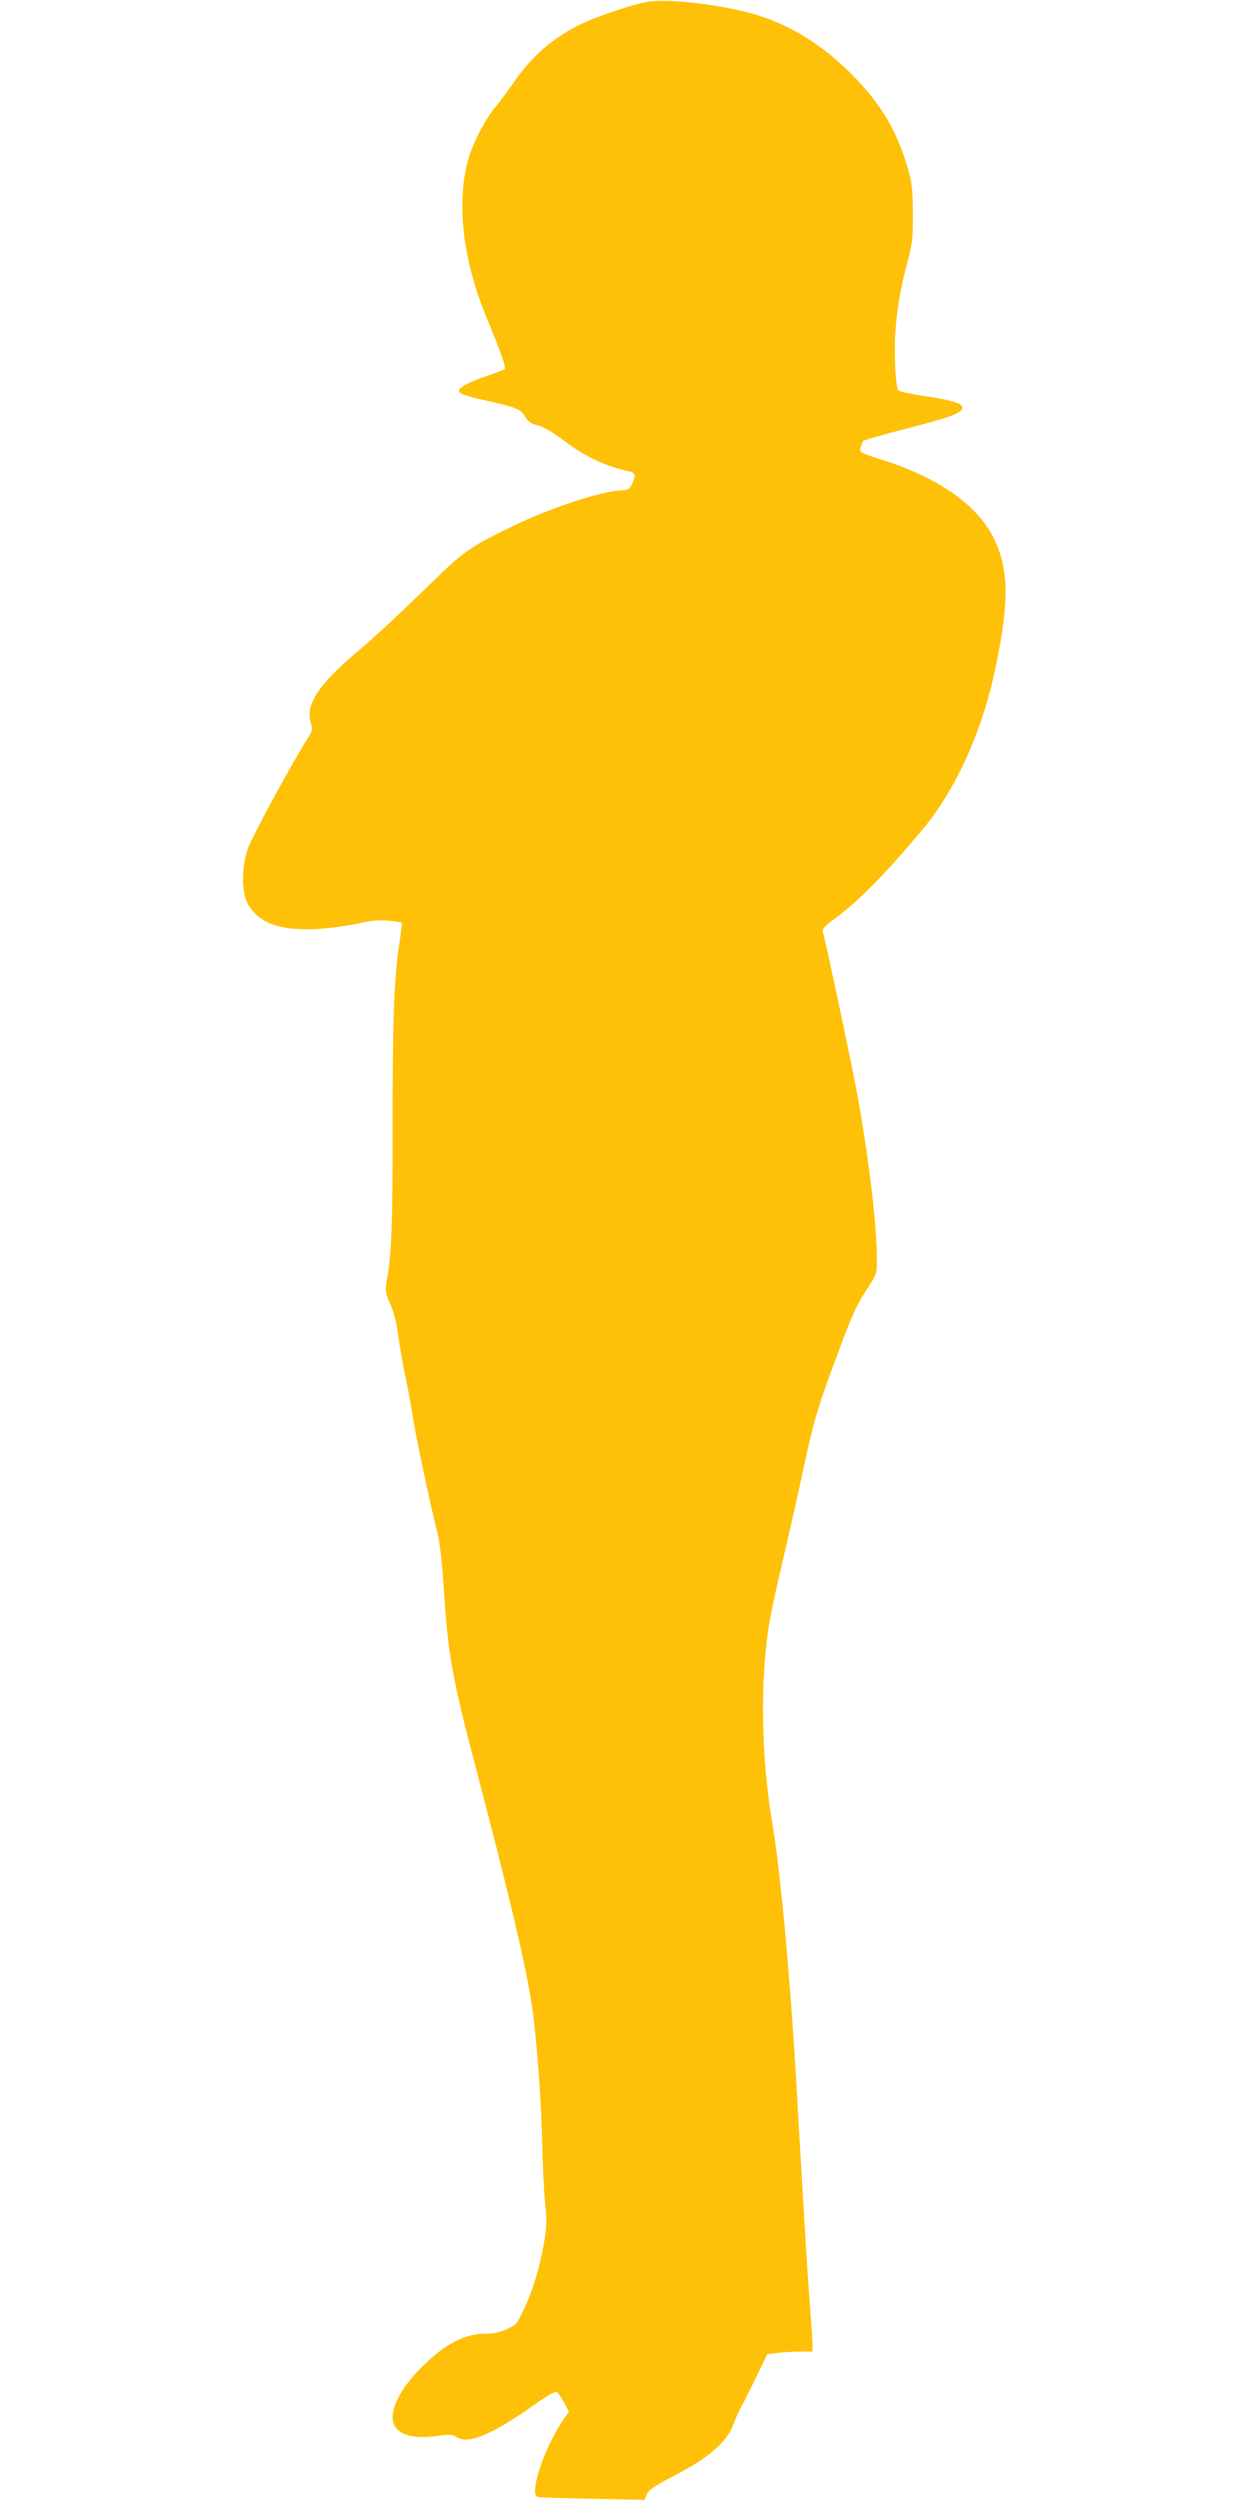
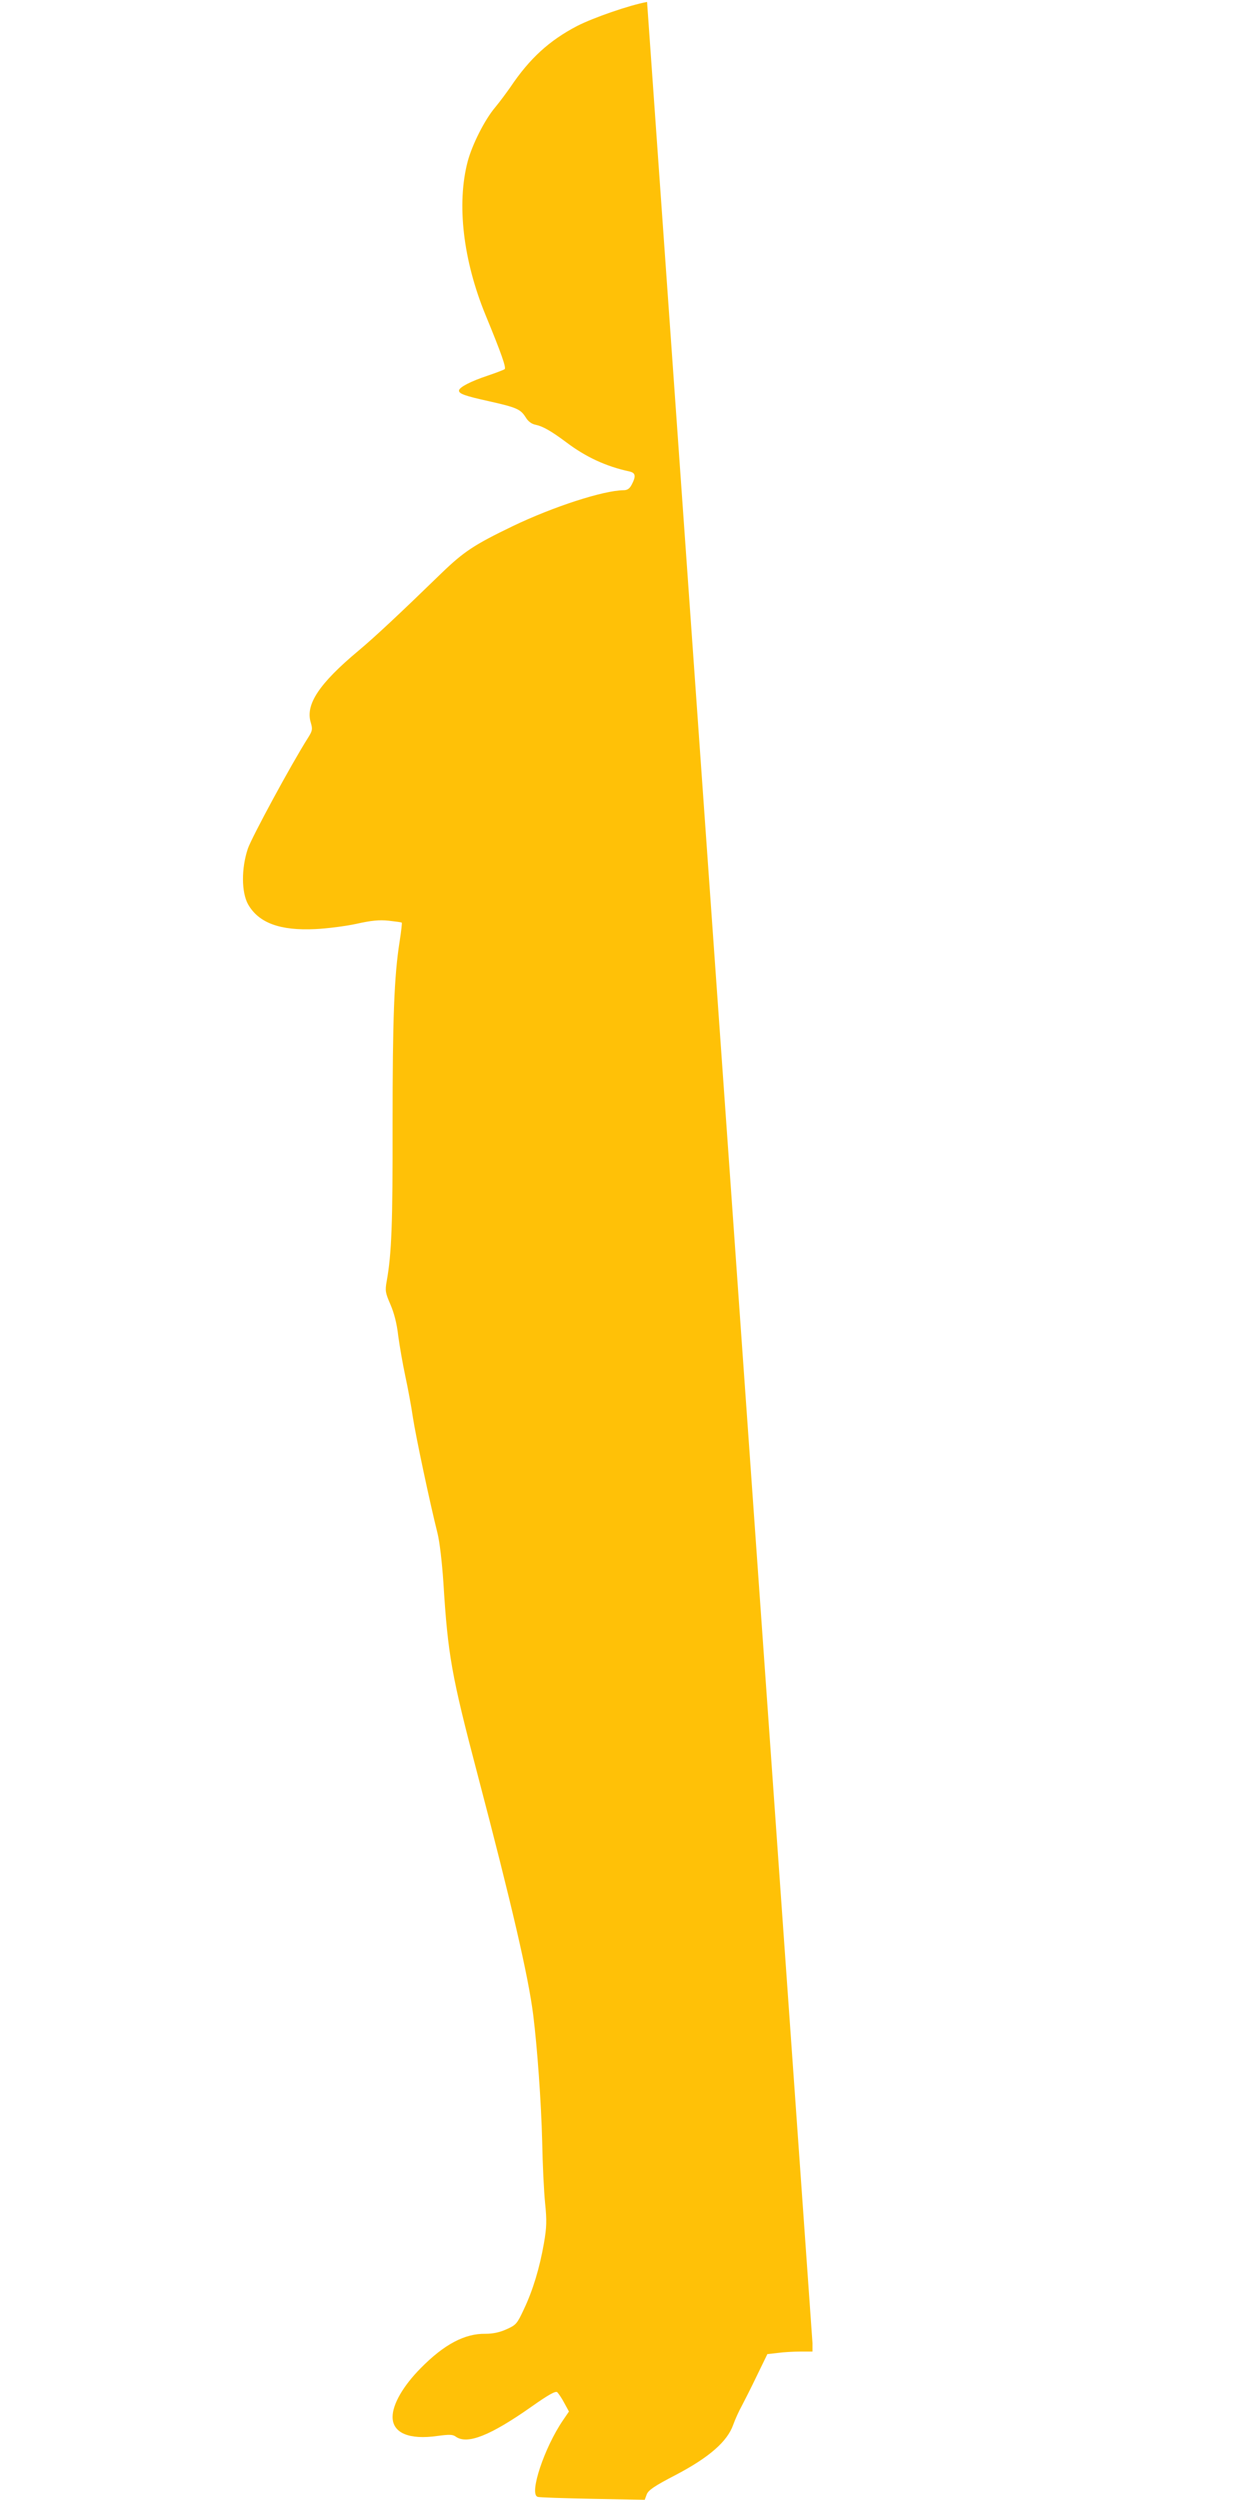
<svg xmlns="http://www.w3.org/2000/svg" version="1.0" width="640pt" height="1280pt" viewBox="0 0 640 1280" preserveAspectRatio="xMidYMid meet">
  <g transform="translate(0,1280) scale(0.1,-0.1)" fill="#ffc107" stroke="none">
-     <path d="M3313 12790 c-89 -16 -274 -80 -358 -123 -142 -74 -243 -166 -341 -312 -19 -27 -54 -75 -79 -105 -54 -64 -117 -190 -140 -275 -58 -218 -24 -508 91 -788 82 -199 106 -269 98 -277 -5 -4 -45 -19 -89 -34 -84 -28 -145 -59 -145 -76 0 -16 30 -27 152 -54 143 -32 163 -41 189 -82 13 -22 31 -35 52 -39 38 -8 82 -34 157 -90 98 -74 202 -123 323 -149 31 -7 34 -24 12 -66 -11 -22 -23 -30 -43 -30 -102 -1 -359 -84 -567 -184 -197 -95 -250 -130 -365 -241 -211 -205 -339 -325 -425 -397 -201 -168 -272 -275 -244 -367 10 -34 9 -42 -13 -77 -87 -137 -289 -511 -309 -569 -34 -102 -33 -223 1 -285 54 -95 163 -136 345 -127 61 3 155 15 210 27 76 17 116 21 165 16 35 -4 66 -8 67 -10 2 -2 -3 -45 -11 -97 -28 -176 -36 -394 -36 -934 1 -508 -5 -665 -30 -804 -9 -50 -7 -60 19 -120 19 -44 33 -98 40 -161 7 -52 23 -144 36 -205 13 -60 31 -156 39 -212 15 -98 87 -438 126 -593 11 -44 23 -148 30 -250 23 -375 42 -479 175 -985 175 -666 260 -1033 285 -1231 21 -169 41 -448 46 -649 2 -115 9 -258 15 -316 9 -88 8 -123 -6 -204 -22 -126 -56 -240 -103 -339 -35 -75 -40 -80 -89 -102 -35 -16 -70 -23 -107 -23 -106 2 -212 -54 -332 -176 -89 -90 -144 -184 -144 -250 0 -82 85 -118 230 -97 61 8 78 8 94 -4 59 -41 176 5 389 155 85 60 121 80 130 73 6 -6 23 -30 36 -55 l24 -44 -30 -44 c-96 -140 -176 -380 -130 -393 6 -3 133 -7 280 -10 l268 -5 10 27 c8 22 38 43 152 102 169 89 261 170 291 255 10 28 29 70 43 95 13 25 49 95 78 156 l54 111 53 6 c29 4 81 7 116 7 l62 0 0 43 c-1 23 -5 89 -10 147 -5 58 -21 299 -35 535 -14 237 -30 511 -35 610 -35 587 -82 1108 -125 1365 -57 341 -64 706 -20 1007 9 59 38 198 65 308 26 110 69 299 95 419 67 316 84 377 174 621 93 253 117 305 177 396 41 61 44 69 44 135 0 181 -43 539 -105 874 -29 153 -151 731 -171 806 -5 18 5 30 53 65 127 93 260 227 454 459 173 205 310 510 377 835 71 340 67 506 -12 664 -85 167 -283 306 -568 396 -115 37 -118 38 -112 64 4 14 10 29 13 33 4 4 103 33 221 63 228 59 283 80 288 107 4 22 -64 42 -213 63 -60 9 -112 21 -116 27 -14 22 -22 181 -15 290 7 123 26 229 64 373 23 87 27 119 26 240 0 101 -5 158 -18 205 -57 211 -142 357 -301 515 -135 135 -284 231 -445 287 -171 59 -479 99 -597 78z" />
+     <path d="M3313 12790 c-89 -16 -274 -80 -358 -123 -142 -74 -243 -166 -341 -312 -19 -27 -54 -75 -79 -105 -54 -64 -117 -190 -140 -275 -58 -218 -24 -508 91 -788 82 -199 106 -269 98 -277 -5 -4 -45 -19 -89 -34 -84 -28 -145 -59 -145 -76 0 -16 30 -27 152 -54 143 -32 163 -41 189 -82 13 -22 31 -35 52 -39 38 -8 82 -34 157 -90 98 -74 202 -123 323 -149 31 -7 34 -24 12 -66 -11 -22 -23 -30 -43 -30 -102 -1 -359 -84 -567 -184 -197 -95 -250 -130 -365 -241 -211 -205 -339 -325 -425 -397 -201 -168 -272 -275 -244 -367 10 -34 9 -42 -13 -77 -87 -137 -289 -511 -309 -569 -34 -102 -33 -223 1 -285 54 -95 163 -136 345 -127 61 3 155 15 210 27 76 17 116 21 165 16 35 -4 66 -8 67 -10 2 -2 -3 -45 -11 -97 -28 -176 -36 -394 -36 -934 1 -508 -5 -665 -30 -804 -9 -50 -7 -60 19 -120 19 -44 33 -98 40 -161 7 -52 23 -144 36 -205 13 -60 31 -156 39 -212 15 -98 87 -438 126 -593 11 -44 23 -148 30 -250 23 -375 42 -479 175 -985 175 -666 260 -1033 285 -1231 21 -169 41 -448 46 -649 2 -115 9 -258 15 -316 9 -88 8 -123 -6 -204 -22 -126 -56 -240 -103 -339 -35 -75 -40 -80 -89 -102 -35 -16 -70 -23 -107 -23 -106 2 -212 -54 -332 -176 -89 -90 -144 -184 -144 -250 0 -82 85 -118 230 -97 61 8 78 8 94 -4 59 -41 176 5 389 155 85 60 121 80 130 73 6 -6 23 -30 36 -55 l24 -44 -30 -44 c-96 -140 -176 -380 -130 -393 6 -3 133 -7 280 -10 l268 -5 10 27 c8 22 38 43 152 102 169 89 261 170 291 255 10 28 29 70 43 95 13 25 49 95 78 156 l54 111 53 6 c29 4 81 7 116 7 l62 0 0 43 z" />
  </g>
</svg>